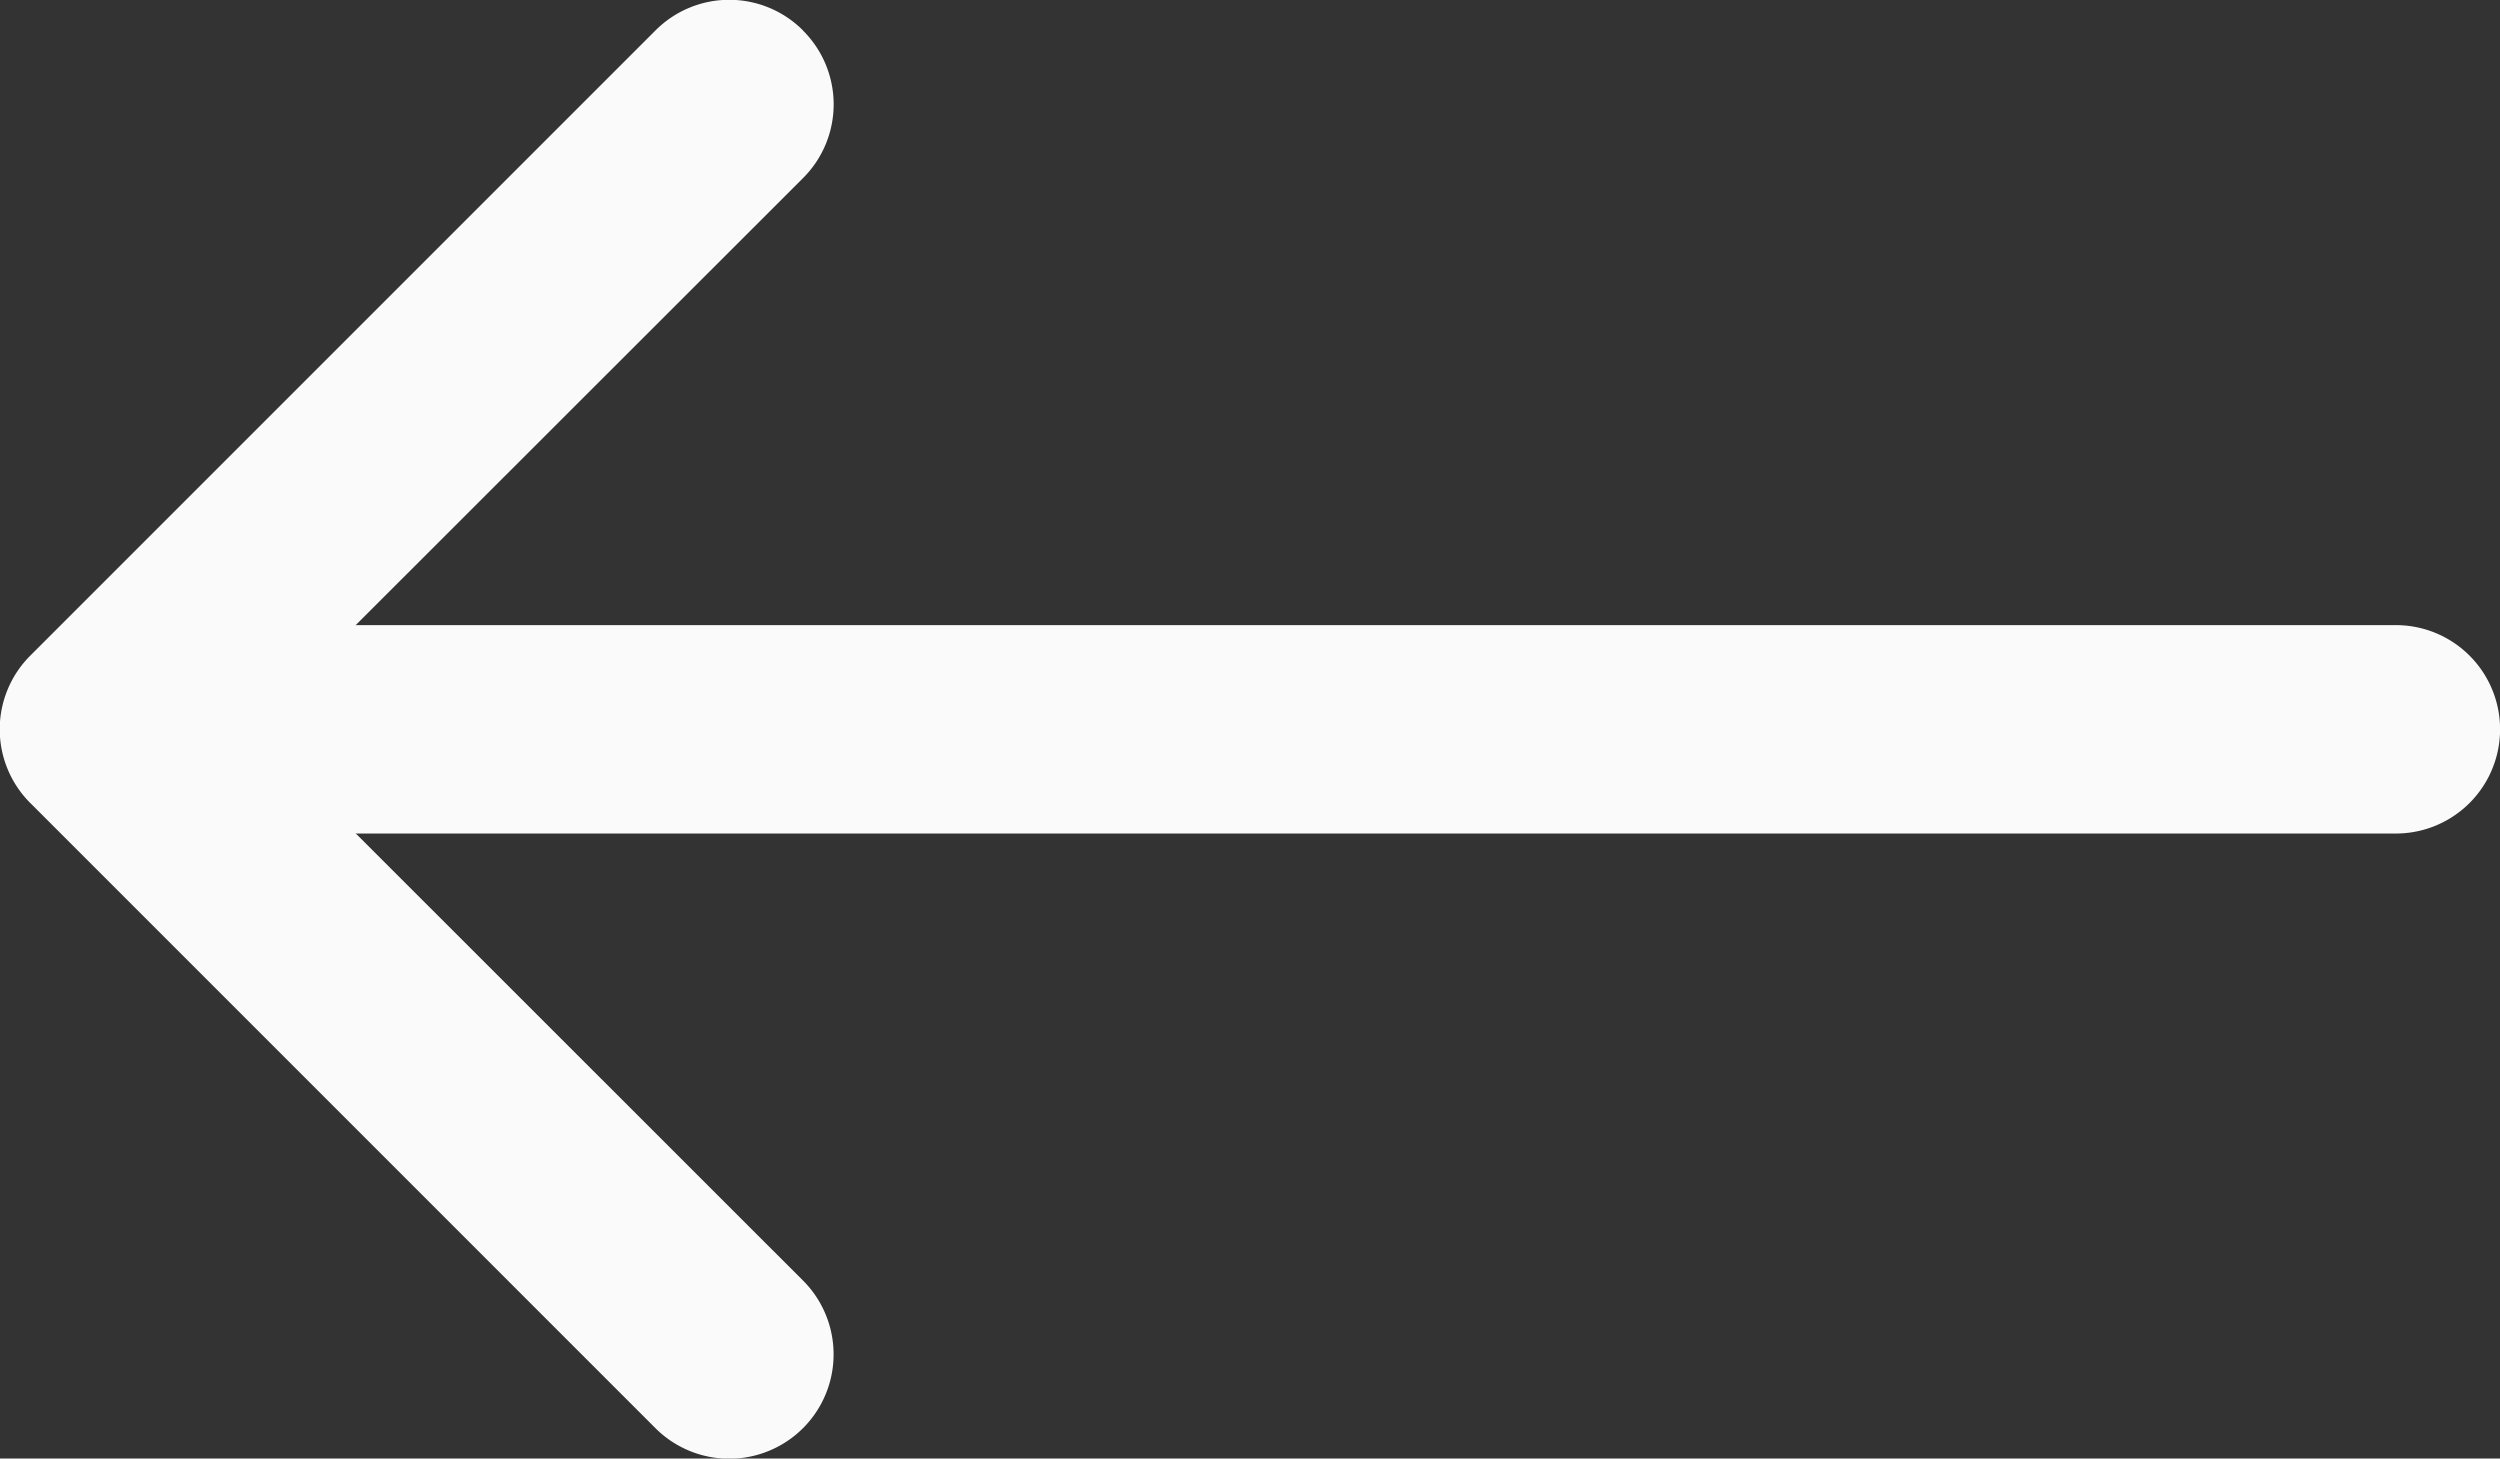
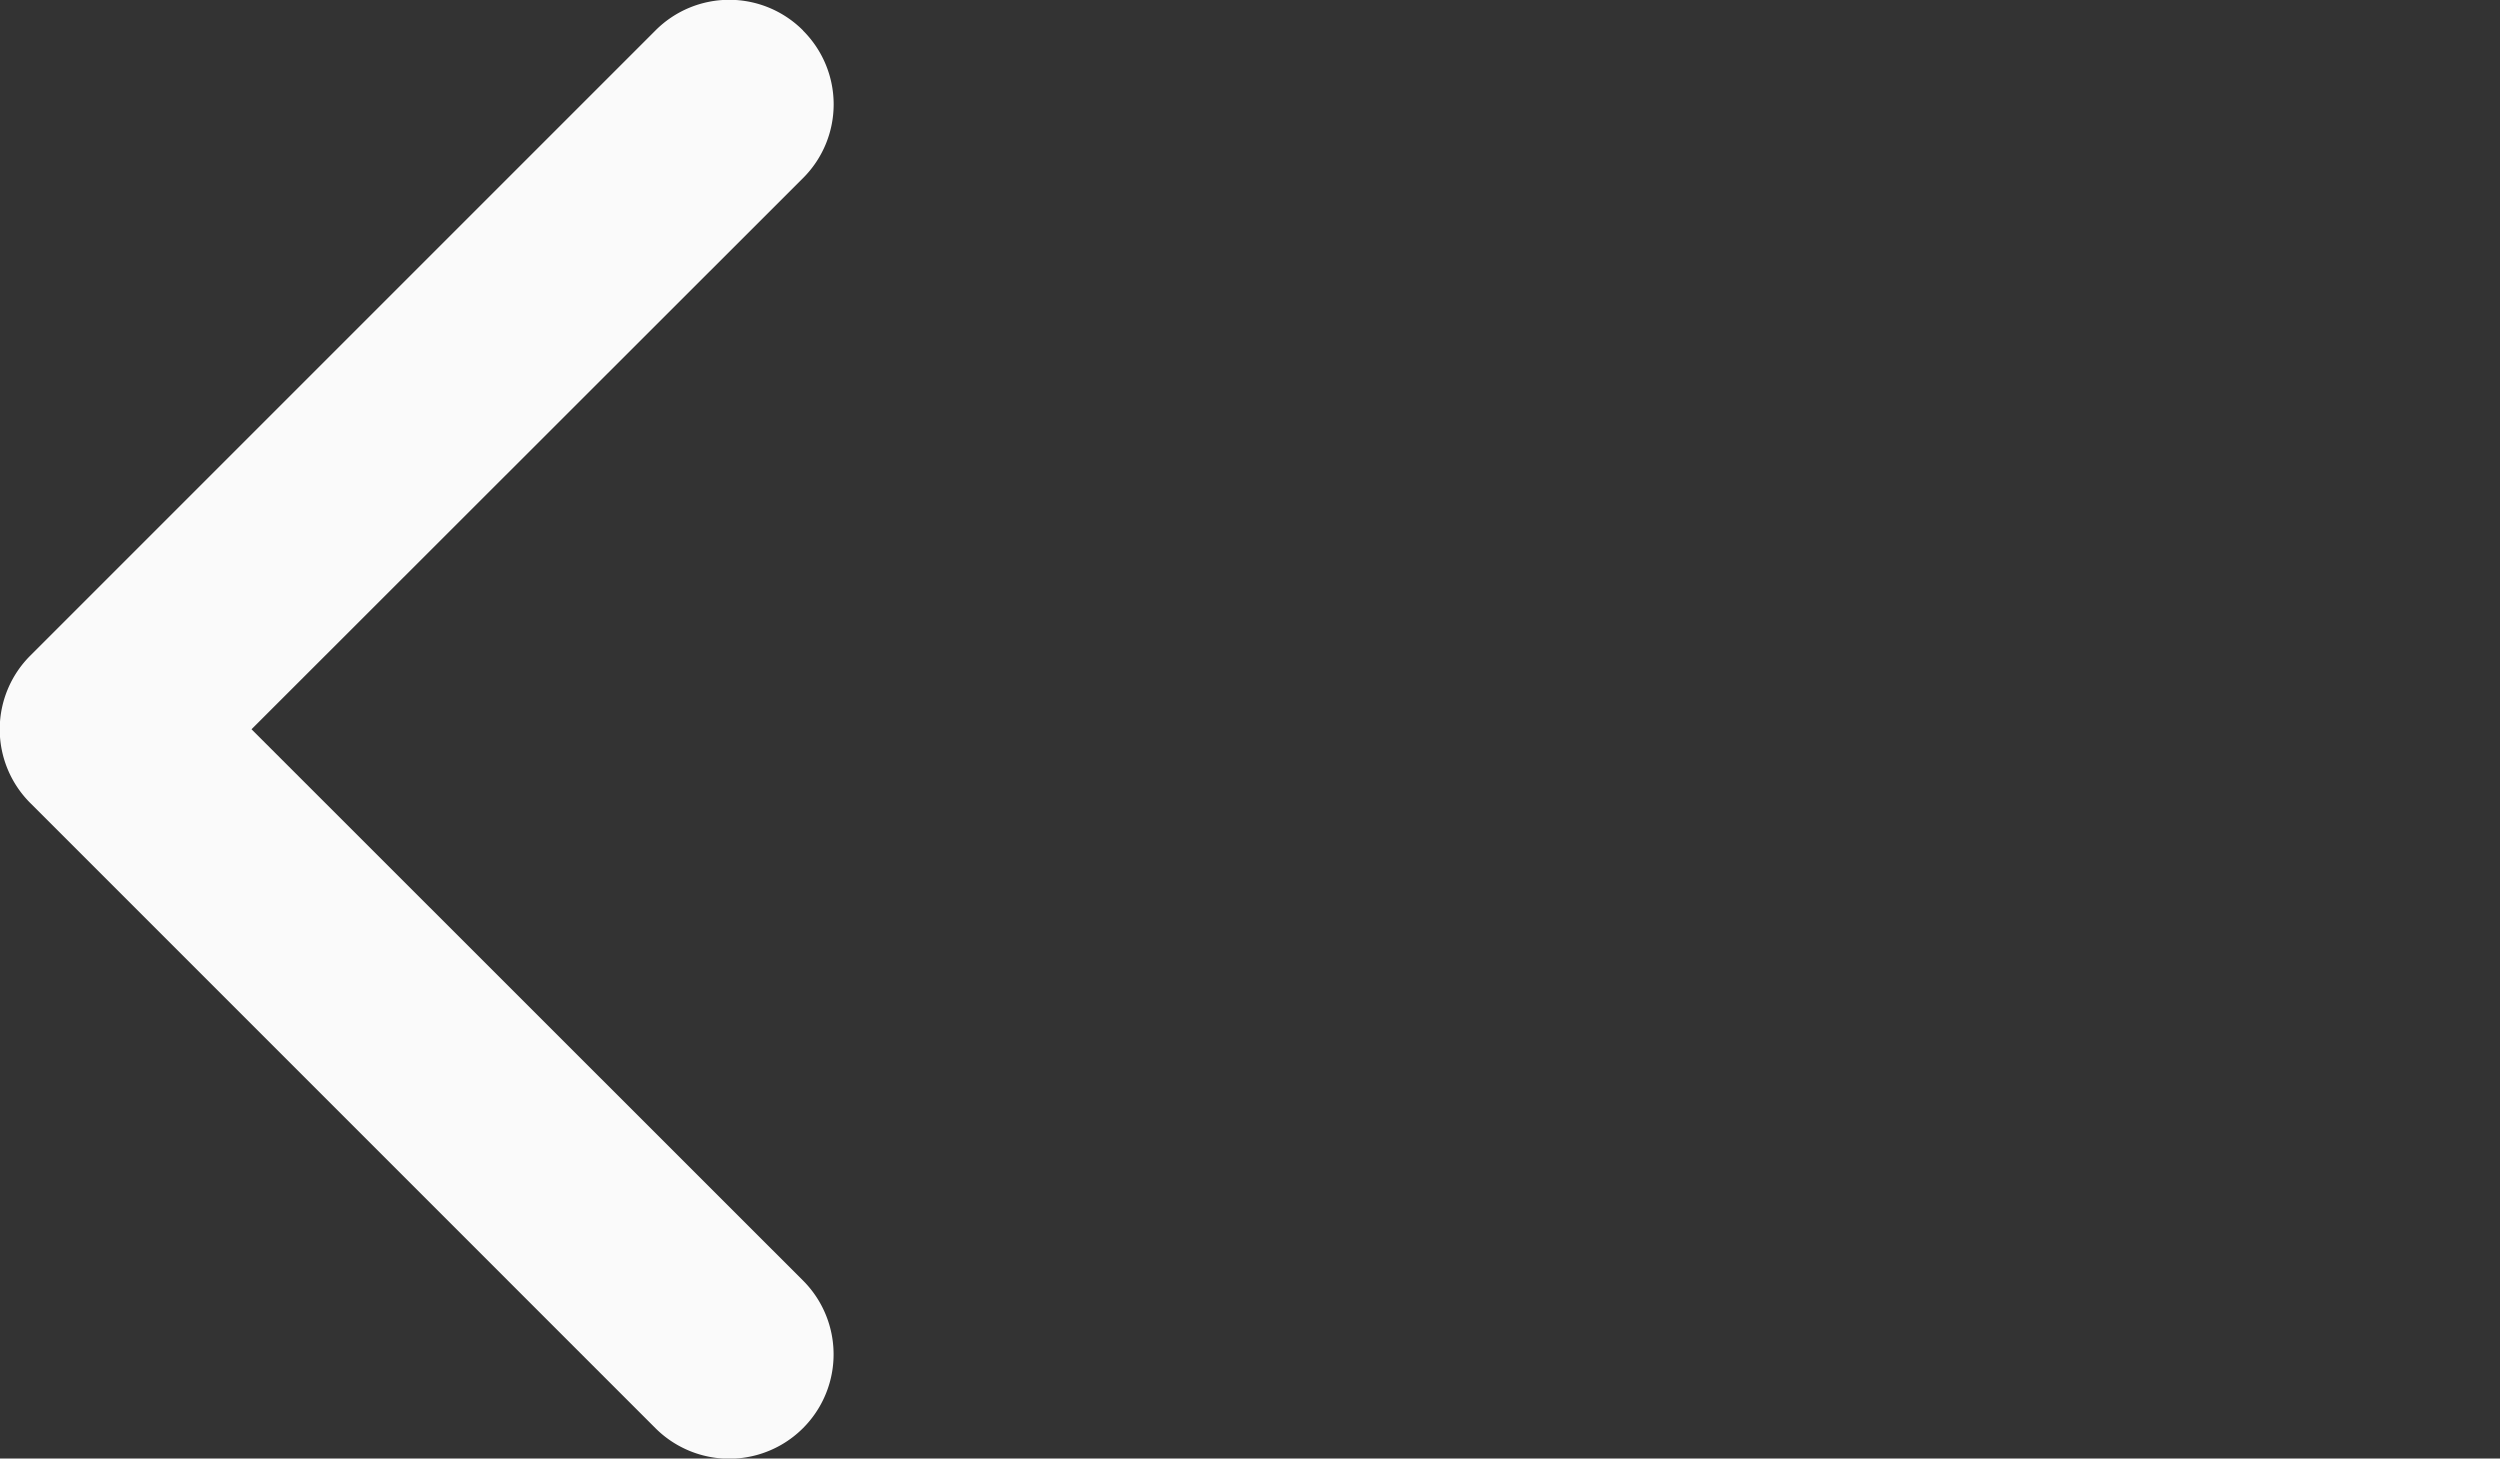
<svg xmlns="http://www.w3.org/2000/svg" id="arrow-left" width="34.789" height="20.296" viewBox="0 0 34.789 20.296">
  <rect x="0" y="0" width="34.789" height="20.296" fill="#333333" stroke="none" />
  <path id="Path_42" data-name="Path 42" d="M11.375.751a1.449,1.449,0,0,1,0,2.052L3.7,10.473l7.673,7.67A1.451,1.451,0,0,1,9.322,20.2l-8.7-8.7a1.449,1.449,0,0,1,0-2.052l8.7-8.7a1.449,1.449,0,0,1,2.052,0Z" transform="translate(-0.2 -0.325)" fill="#fafafa" fill-rule="evenodd" />
-   <path id="Path_43" data-name="Path 43" d="M.225,1.924A1.449,1.449,0,0,1,1.674.475H32.112a1.449,1.449,0,1,1,0,2.9H1.674A1.449,1.449,0,0,1,.225,1.924Z" transform="translate(1.228 8.224)" fill="#fafafa" fill-rule="evenodd" />
</svg>